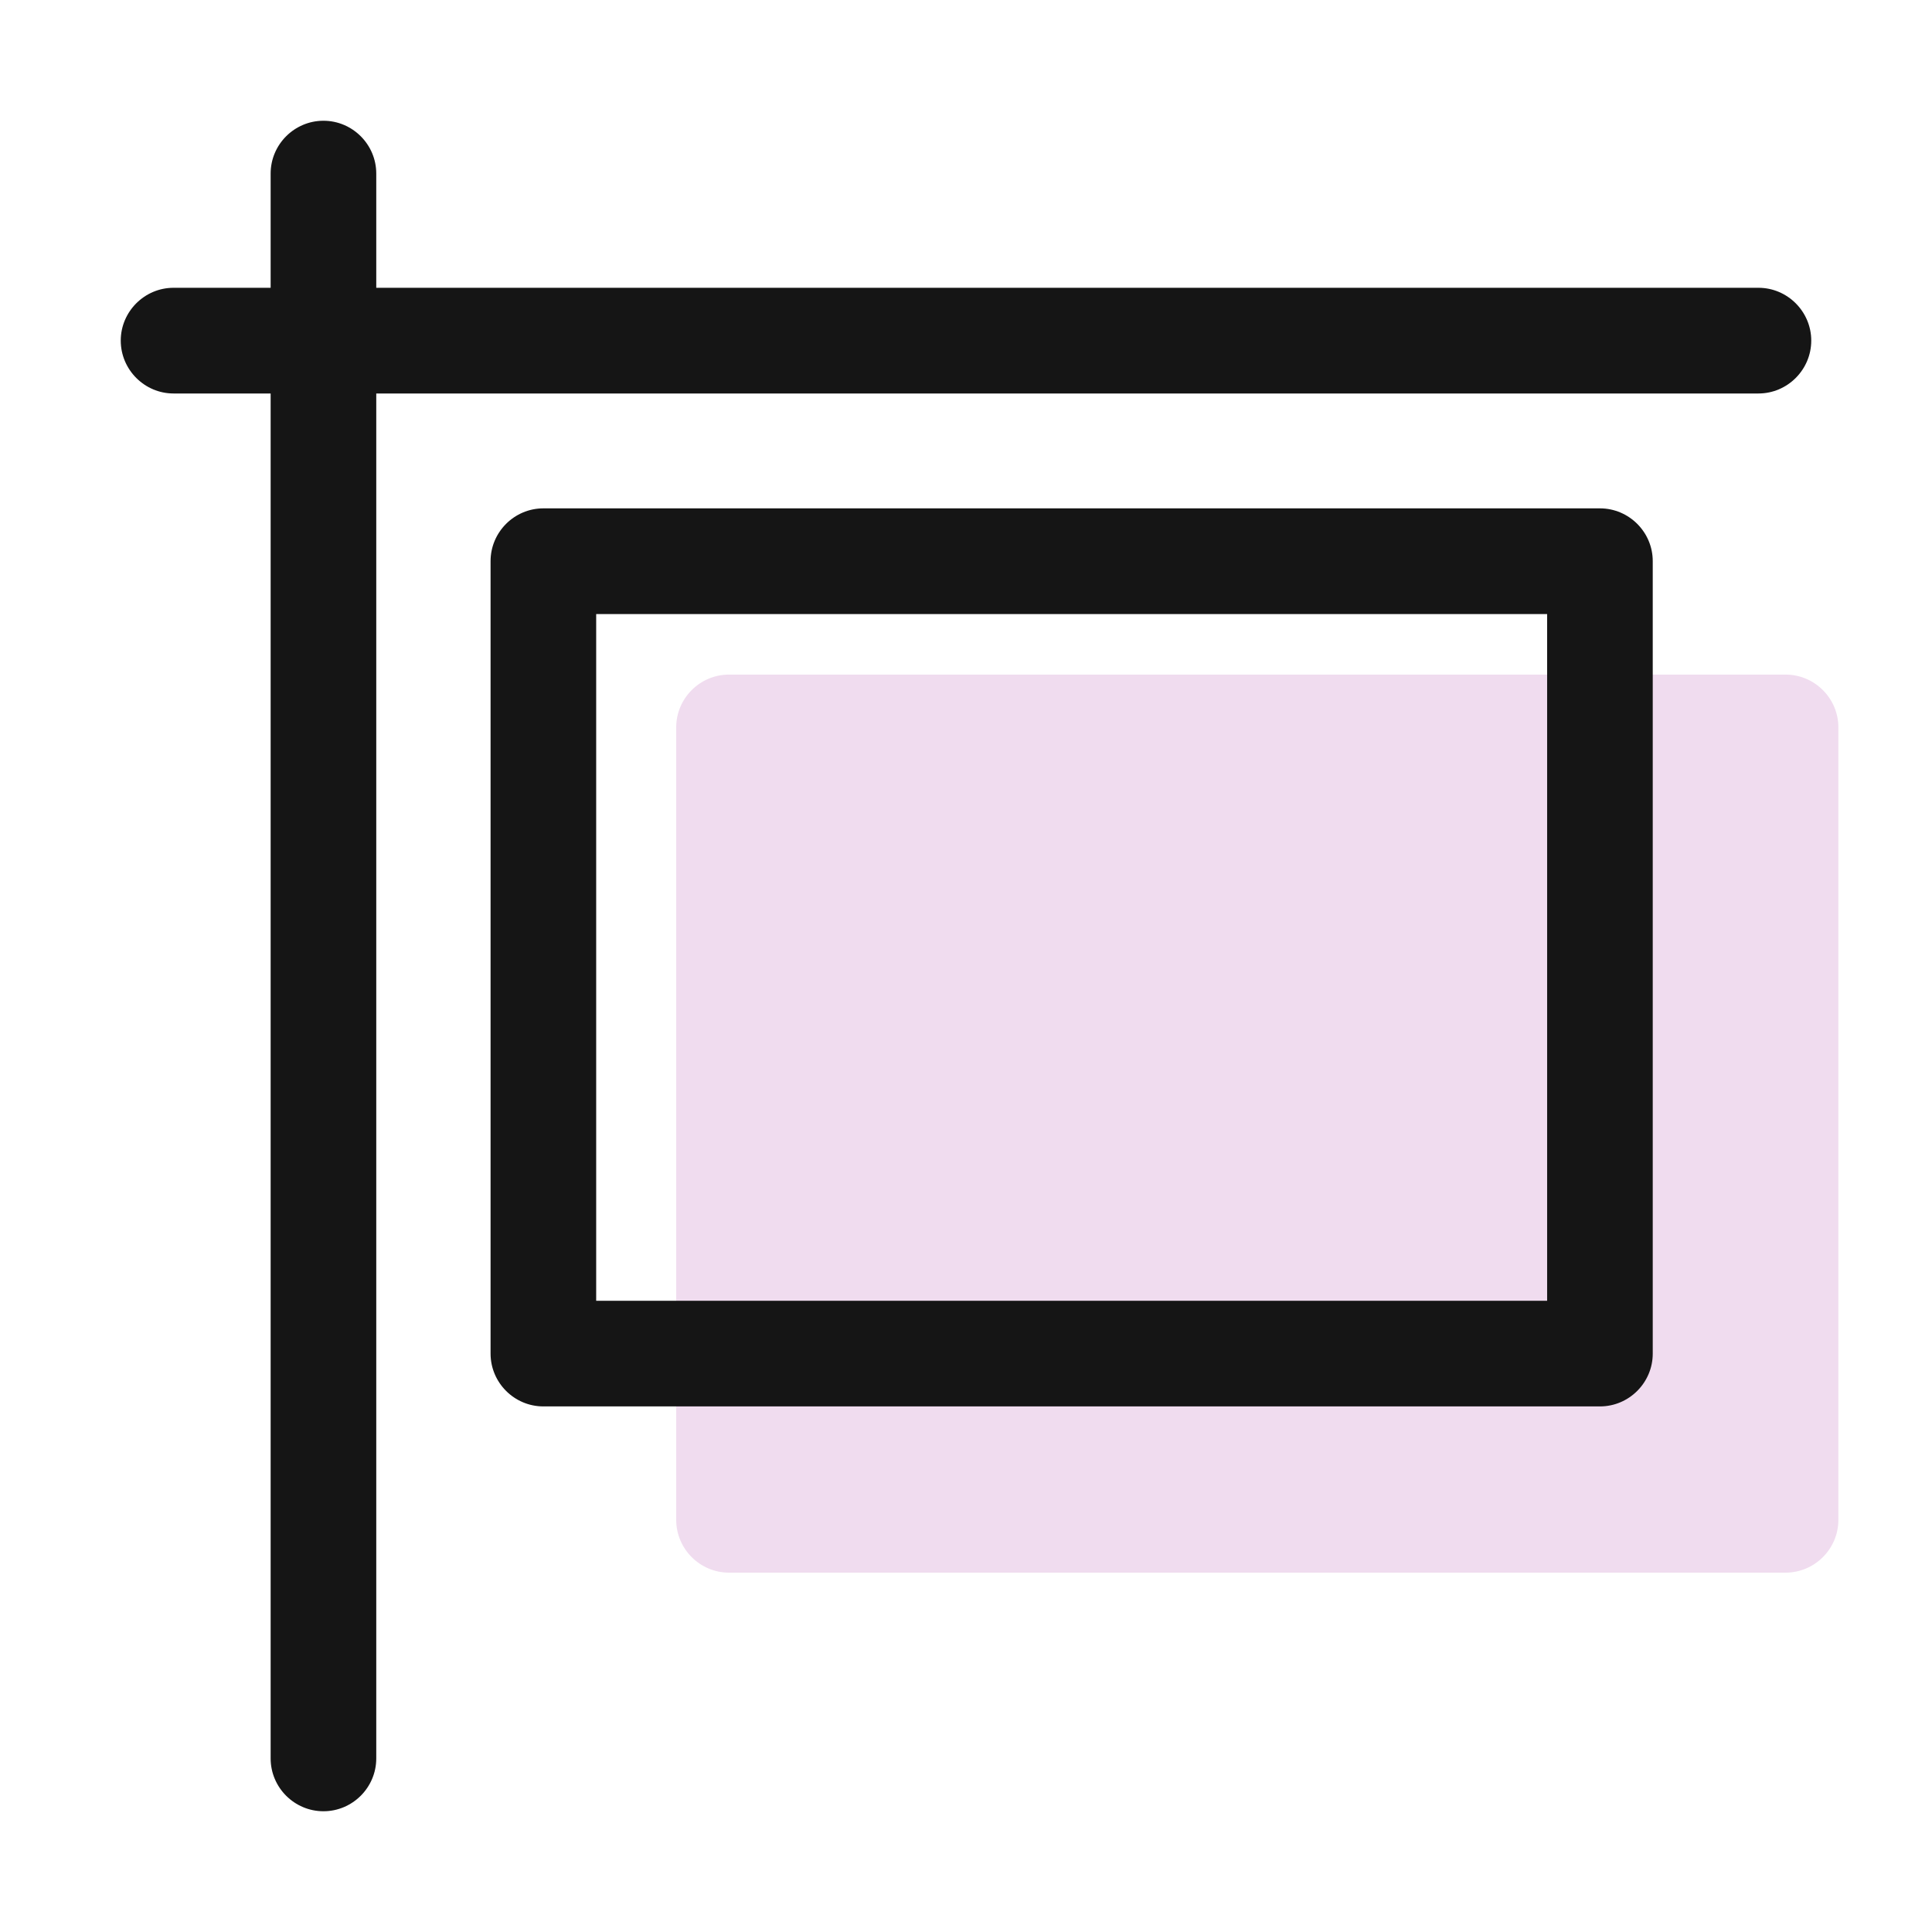
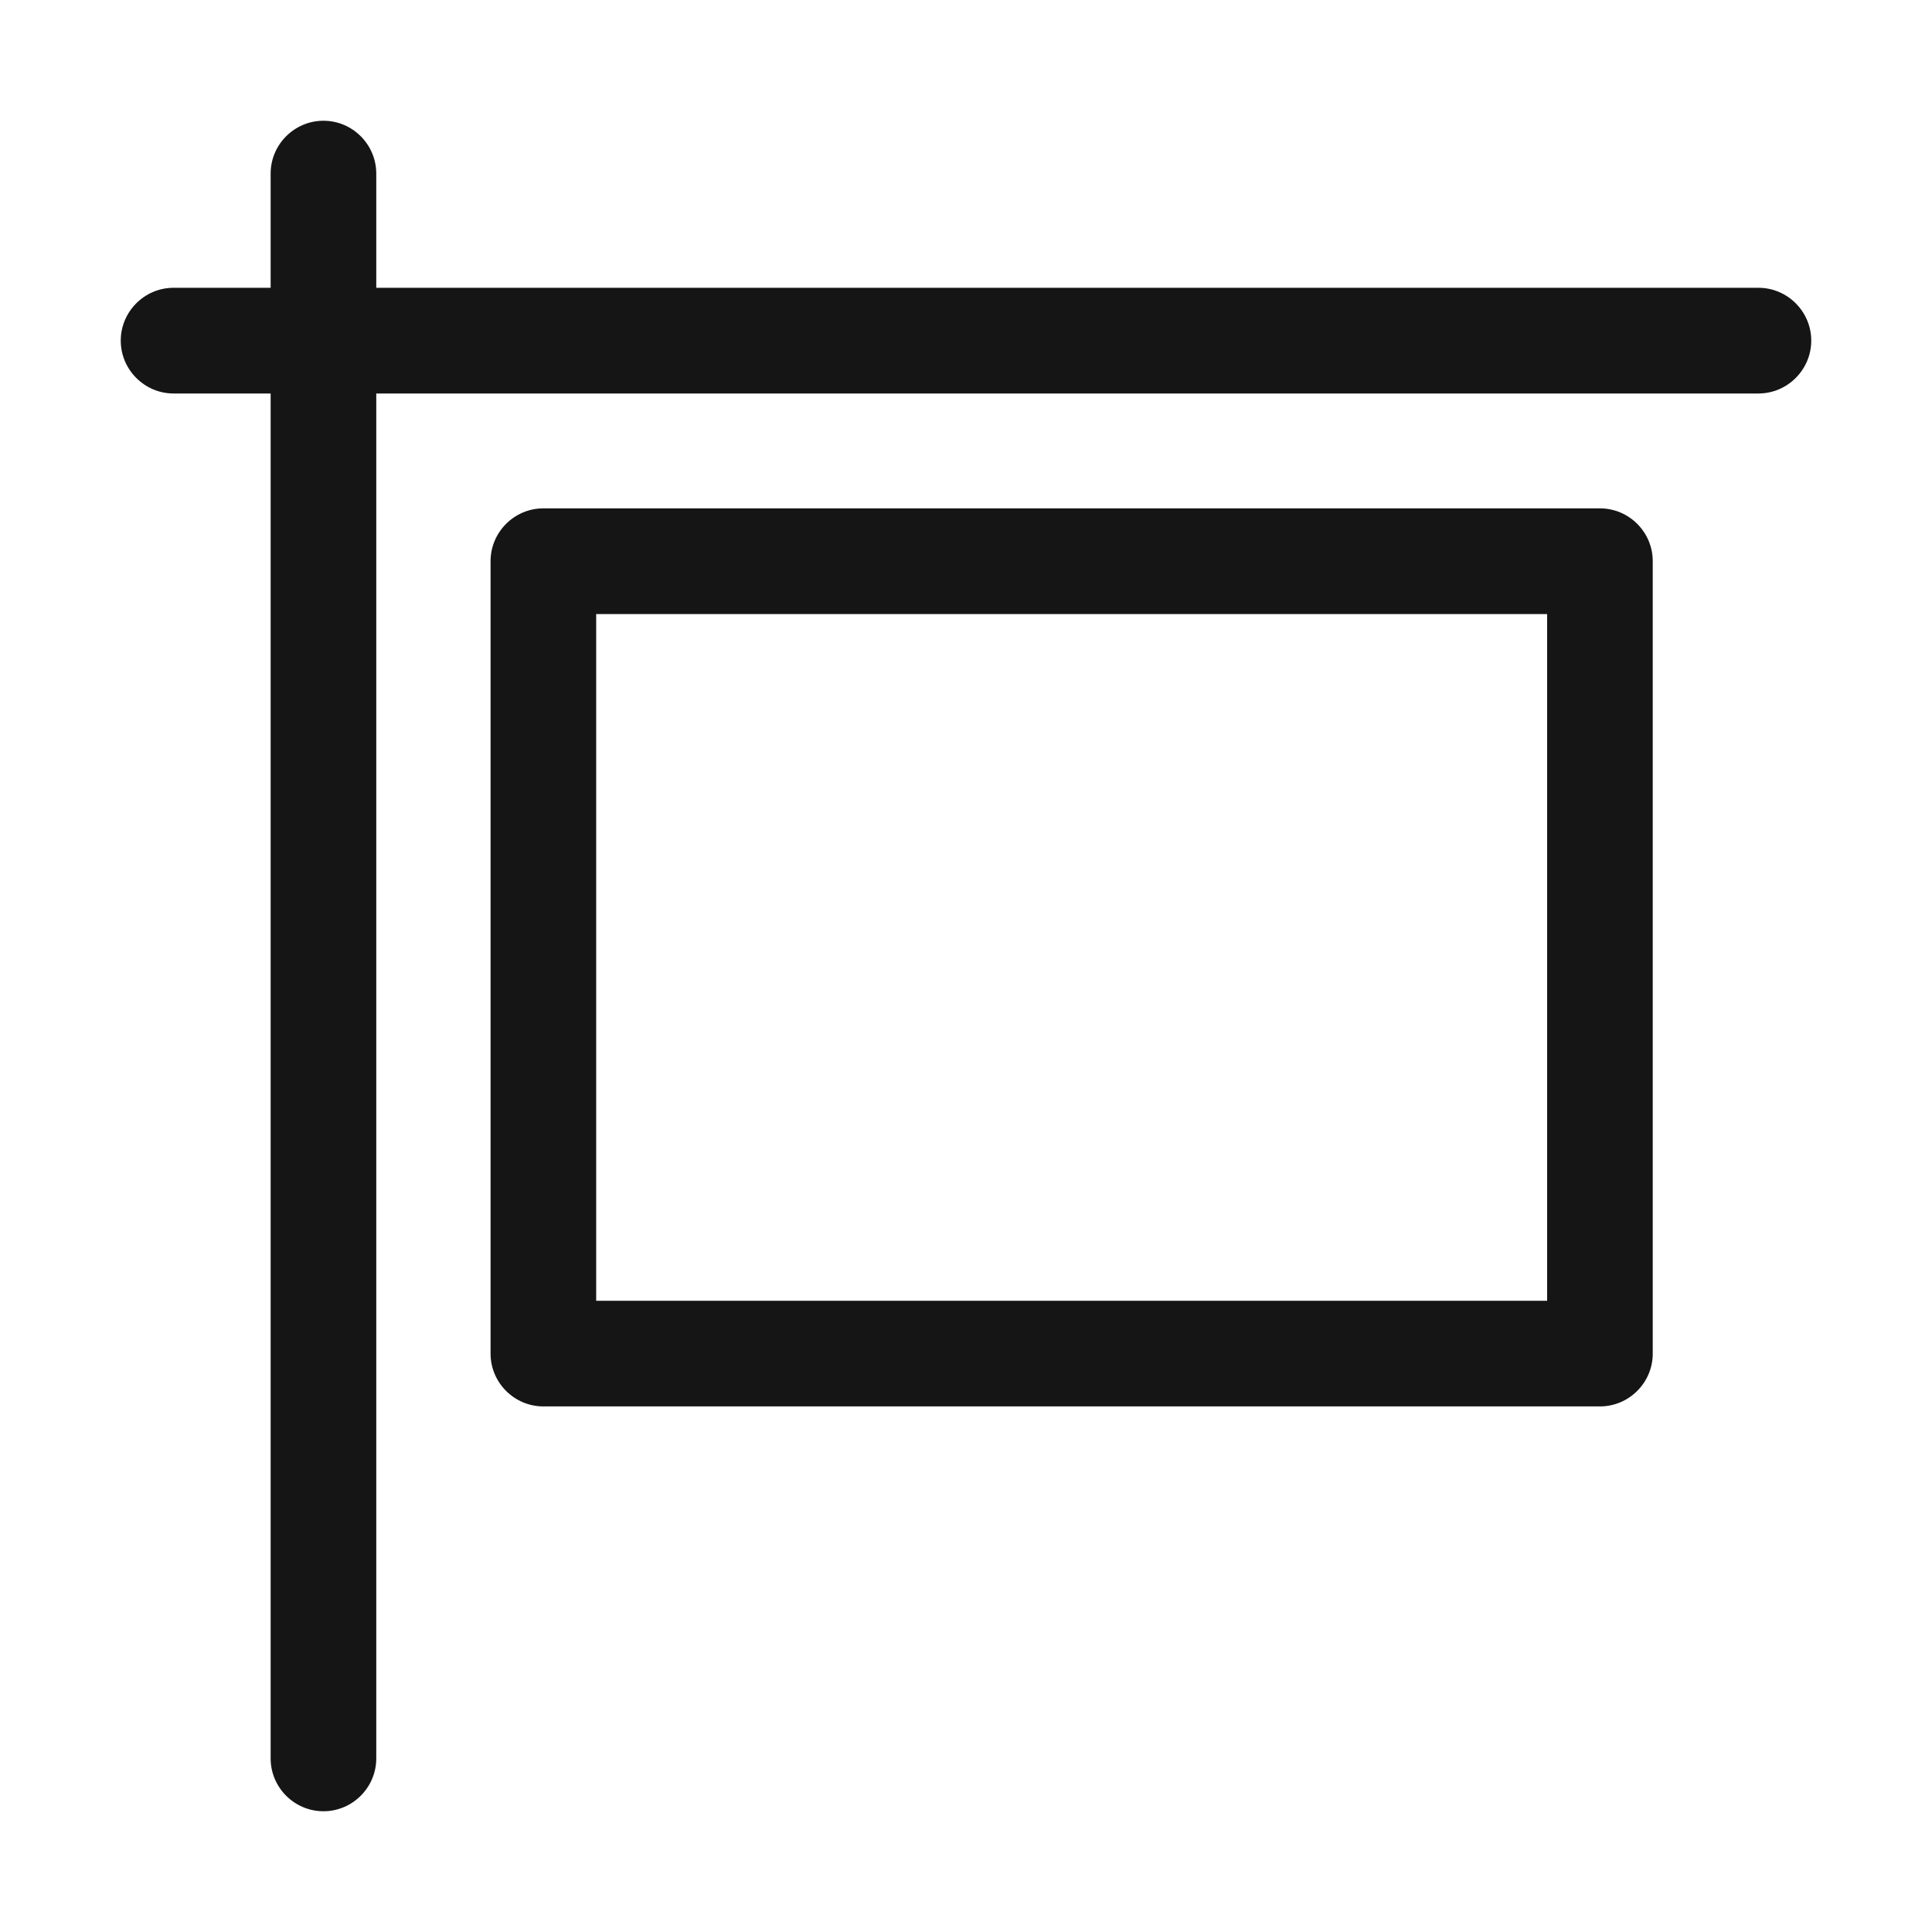
<svg xmlns="http://www.w3.org/2000/svg" width="24" height="24" viewBox="0 0 24 24" fill="none">
-   <path d="M22.181 19.536H9.056C8.695 19.536 8.4 19.241 8.4 18.88V9.036C8.4 8.675 8.695 8.38 9.056 8.38H22.181C22.542 8.38 22.837 8.675 22.837 9.036V18.88C22.837 19.241 22.542 19.536 22.181 19.536Z" fill="#F0DCEF" class="icon-offset" />
-   <path fill-rule="evenodd" clip-rule="evenodd" d="M4.018 22.5C3.657 22.5 3.362 22.205 3.362 21.844V4.888H2.156C1.795 4.888 1.5 4.592 1.5 4.231C1.5 3.871 1.795 3.575 2.156 3.575H3.362V2.156C3.362 1.795 3.657 1.5 4.018 1.5C4.379 1.5 4.674 1.795 4.674 2.156V3.575H21.844C22.205 3.575 22.5 3.871 22.5 4.231C22.5 4.592 22.205 4.888 21.844 4.888H4.674V21.844C4.674 22.205 4.379 22.5 4.018 22.5ZM6.75 17.471H19.875C20.236 17.471 20.531 17.176 20.531 16.815V6.971C20.531 6.61 20.236 6.315 19.875 6.315H6.75C6.389 6.315 6.094 6.61 6.094 6.971V16.815C6.094 17.176 6.389 17.471 6.75 17.471ZM19.219 16.159H7.406V7.628H19.219V16.159Z" fill="#151515" />
+   <path fill-rule="evenodd" clip-rule="evenodd" d="M4.018 22.5C3.657 22.5 3.362 22.205 3.362 21.844V4.888H2.156C1.795 4.888 1.5 4.592 1.5 4.231C1.5 3.871 1.795 3.575 2.156 3.575H3.362V2.156C3.362 1.795 3.657 1.5 4.018 1.5C4.379 1.5 4.674 1.795 4.674 2.156V3.575H21.844C22.205 3.575 22.5 3.871 22.5 4.231C22.5 4.592 22.205 4.888 21.844 4.888H4.674V21.844C4.674 22.205 4.379 22.5 4.018 22.5M6.75 17.471H19.875C20.236 17.471 20.531 17.176 20.531 16.815V6.971C20.531 6.61 20.236 6.315 19.875 6.315H6.75C6.389 6.315 6.094 6.61 6.094 6.971V16.815C6.094 17.176 6.389 17.471 6.75 17.471ZM19.219 16.159H7.406V7.628H19.219V16.159Z" fill="#151515" />
</svg>